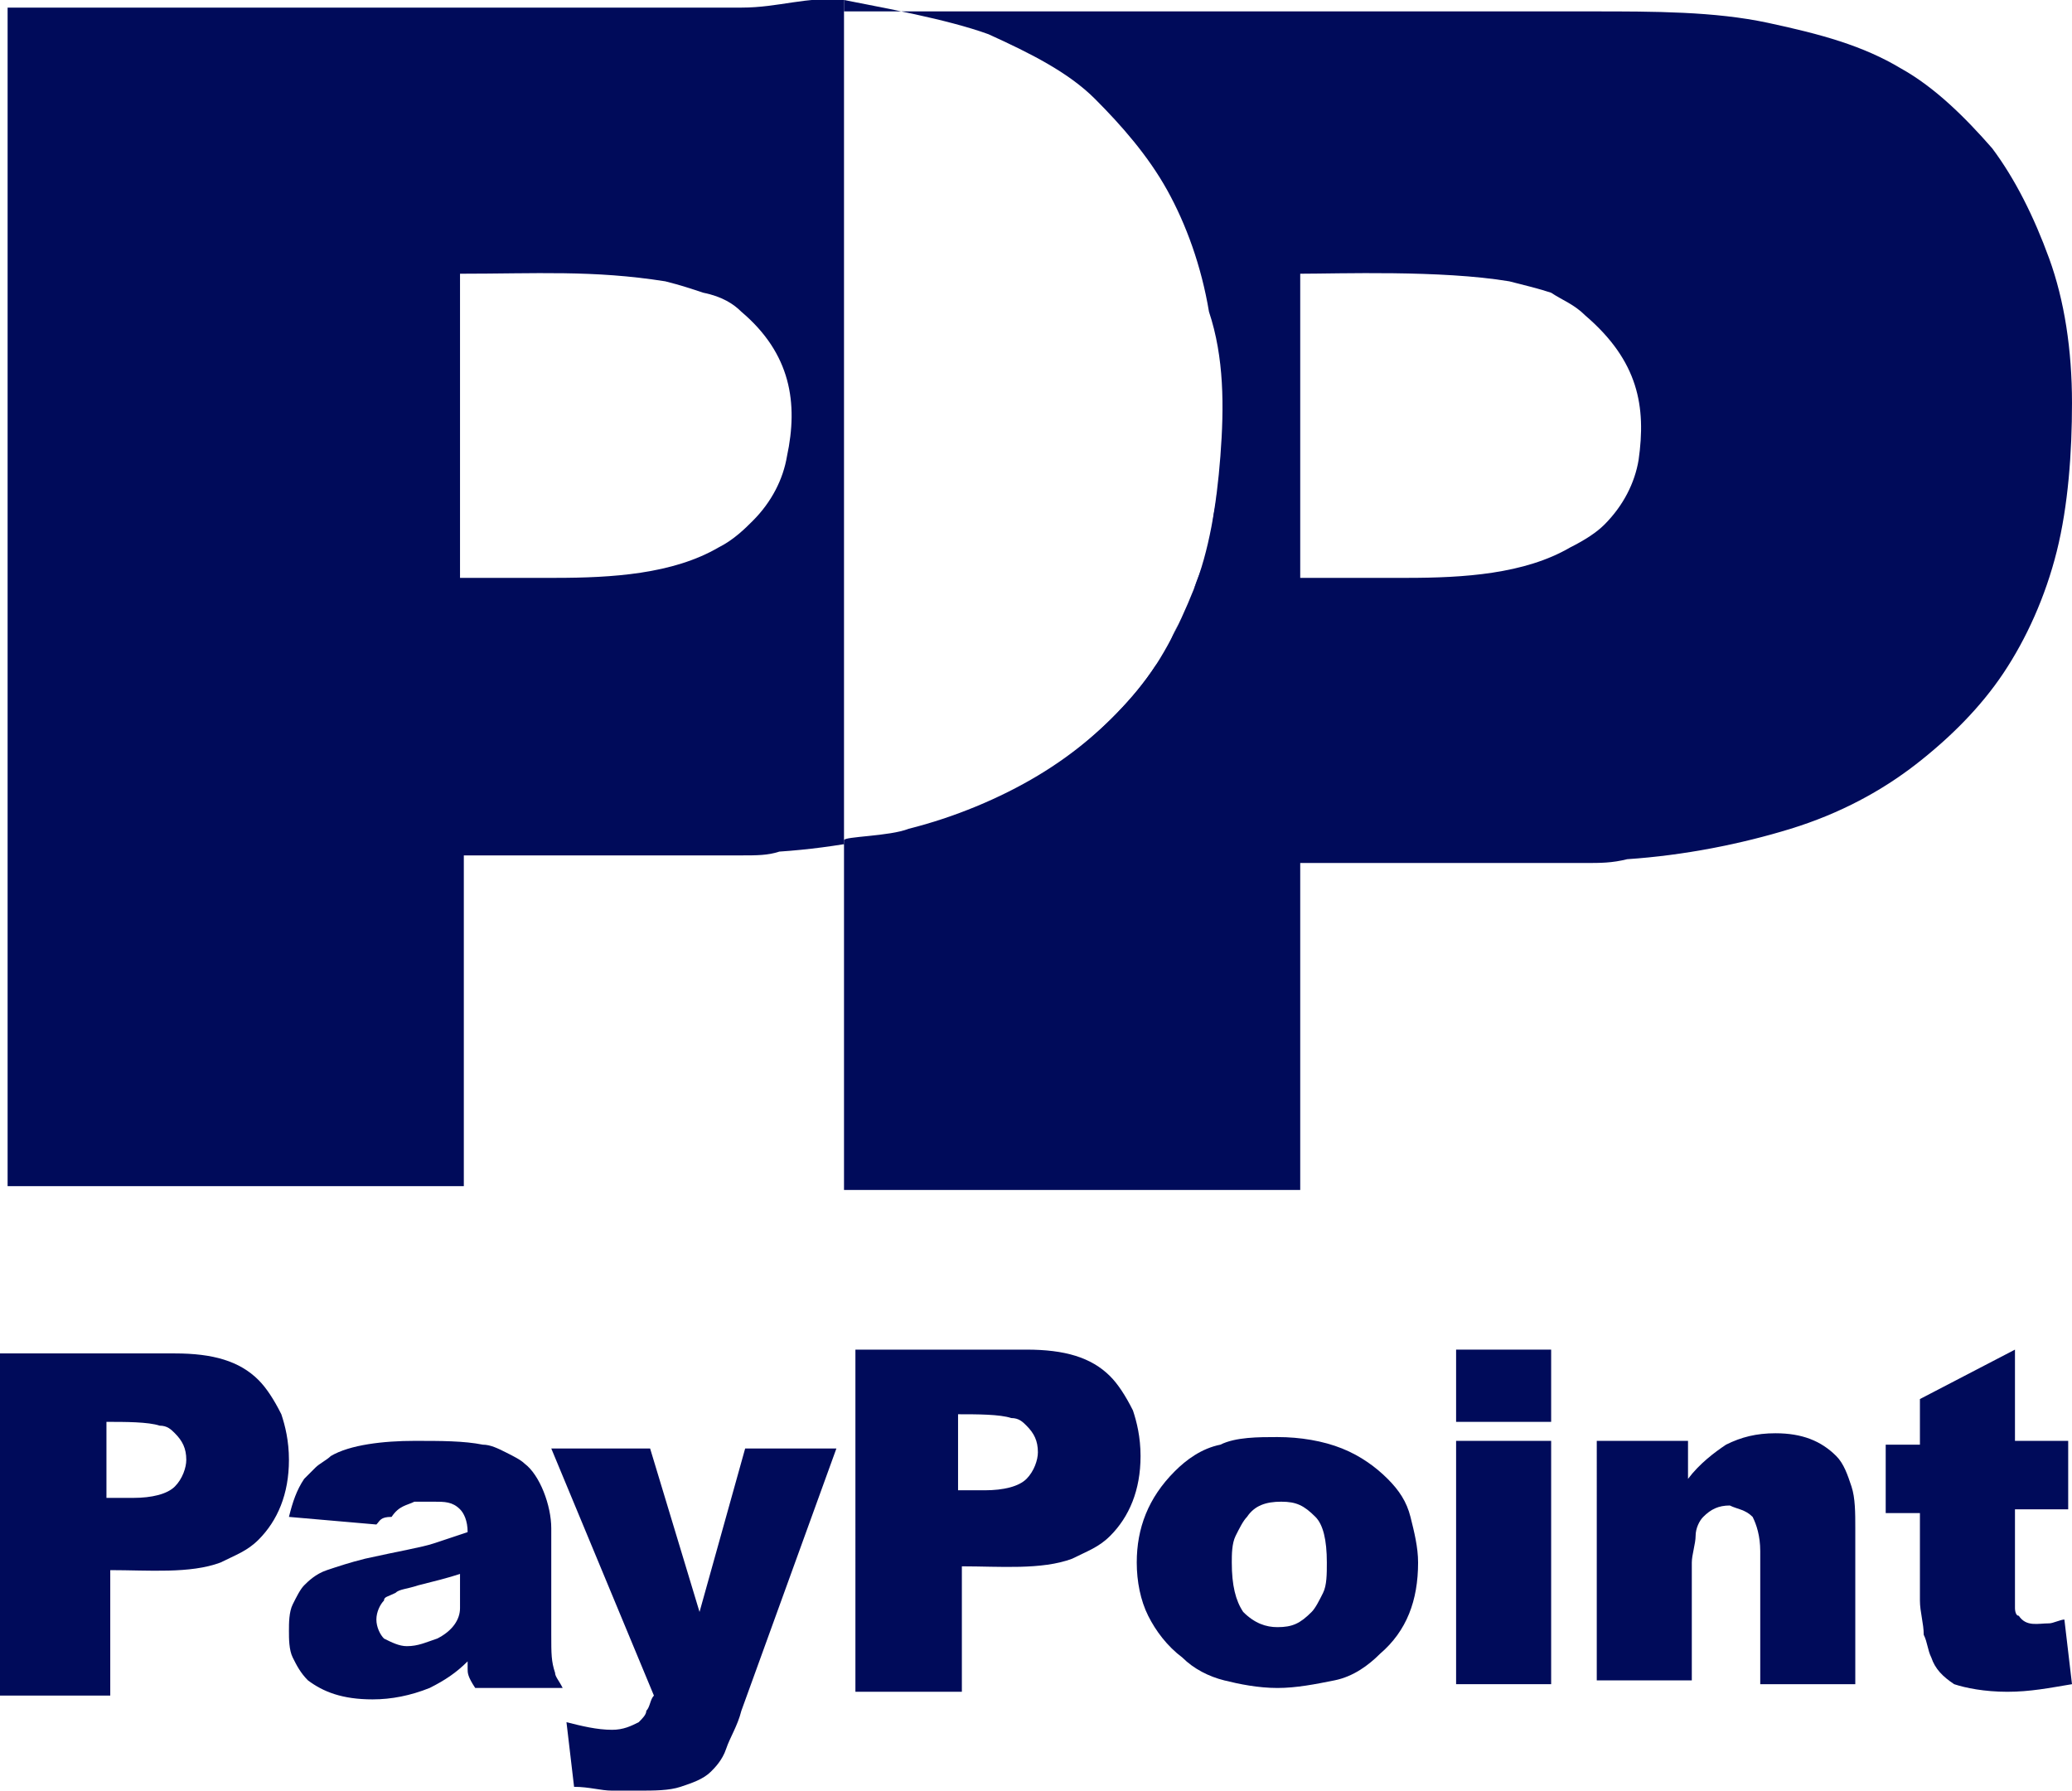
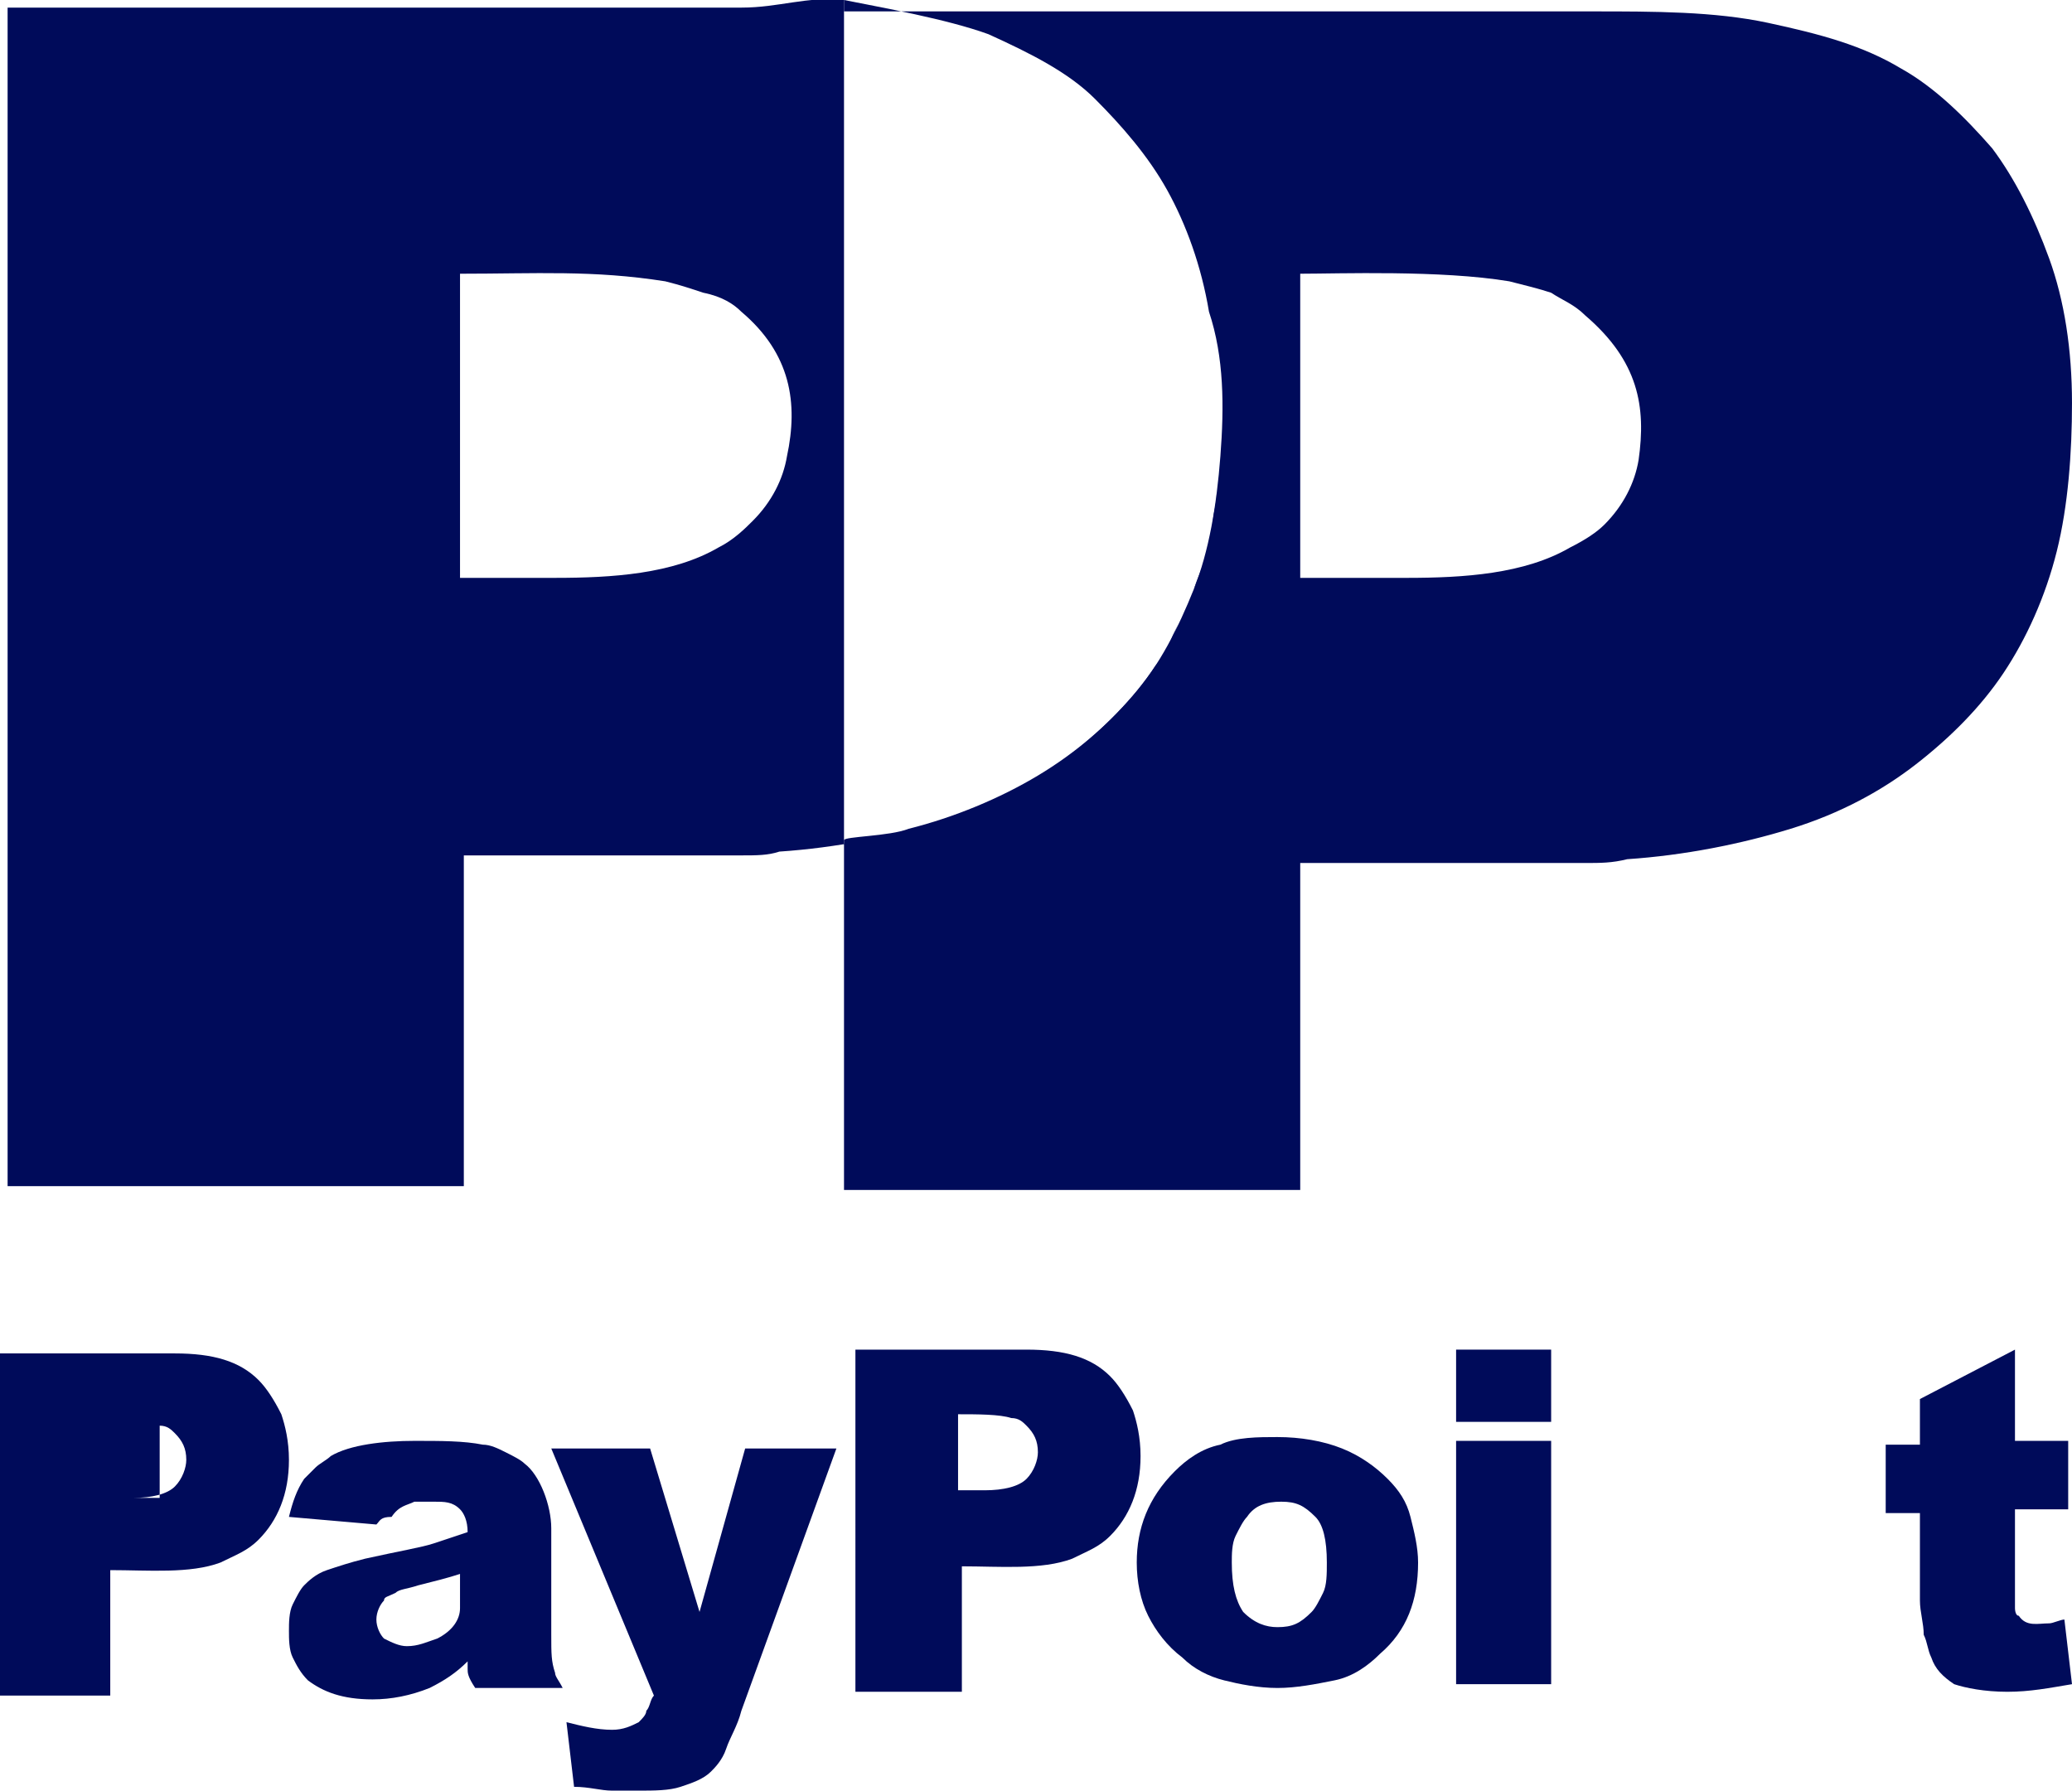
<svg xmlns="http://www.w3.org/2000/svg" version="1.1" id="Layer_1" x="0px" y="0px" width="54.5px" height="47.1px" viewBox="0 0 54.5 47.1" enable-background="new 0 0 54.5 47.1" xml:space="preserve">
  <g>
    <g>
      <g>
        <g>
          <path fill-rule="evenodd" clip-rule="evenodd" fill="#000B5A" d="M31.3,5.9C31.3,5.9,31.3,6,31.3,5.9C31.3,6,31.3,5.9,31.3,5.9z      " />
-           <path fill-rule="evenodd" clip-rule="evenodd" fill="#000B5A" d="M30.9,5.2c0,0,0,0.1,0,0.1C31,5.2,30.9,5.2,30.9,5.2z" />
          <path fill-rule="evenodd" clip-rule="evenodd" fill="#000B5A" d="M31.2,7.6C31.2,7.6,31.2,7.6,31.2,7.6      C31.2,7.6,31.2,7.6,31.2,7.6z" />
          <polygon fill-rule="evenodd" clip-rule="evenodd" fill="#000B5A" points="31.6,6.7 31.6,6.7 31.6,6.7     " />
          <path fill-rule="evenodd" clip-rule="evenodd" fill="#000B5A" d="M32.1,9.3c0,0.2,0,0.4,0.1,0.6C32.1,9.7,32.1,9.5,32.1,9.3z" />
          <path fill-rule="evenodd" clip-rule="evenodd" fill="#000B5A" d="M32.2,10.4c0-0.1,0-0.2,0-0.3c0,0.3,0,0.5,0,0.8      C32.2,10.8,32.2,10.6,32.2,10.4z" />
          <path fill-rule="evenodd" clip-rule="evenodd" fill="#000B5A" d="M32,8.4c0,0.1,0,0.2,0,0.3C32,8.6,32,8.5,32,8.4z" />
          <path fill-rule="evenodd" clip-rule="evenodd" fill="#000B5A" d="M32.2,11.9c0-0.3,0-0.5,0-0.8C32.2,11.4,32.2,11.6,32.2,11.9z" />
          <path fill-rule="evenodd" clip-rule="evenodd" fill="#000B5A" d="M31.7,14.7c-0.1,0.3-0.2,0.5-0.3,0.8      C31.5,15.3,31.6,15,31.7,14.7z" />
          <path fill-rule="evenodd" clip-rule="evenodd" fill="#000B5A" d="M32.1,12.8c0-0.2,0.1-0.5,0.1-0.7      C32.1,12.3,32.1,12.6,32.1,12.8z" />
          <path fill-rule="evenodd" clip-rule="evenodd" fill="#000B5A" d="M31.9,13.8c0.1-0.3,0.1-0.5,0.1-0.8      C32,13.3,31.9,13.5,31.9,13.8z" />
          <path fill-rule="evenodd" clip-rule="evenodd" fill="#000B5A" d="M31,16.4c-0.1,0.2-0.2,0.5-0.3,0.7      C30.8,16.8,30.9,16.6,31,16.4z" />
          <path fill-rule="evenodd" clip-rule="evenodd" fill="#000B5A" d="M29.8,18.4c-0.7,0.8-1.5,1.5-2.5,2.1c-1,0.6-2.2,1.1-3.4,1.4      c-0.5,0.2-1.7,0.2-1.7,0.3V0c-1-0.1-1.7,0.2-2.7,0.2H0.2v31h12v-8.7c2,0,4.8,0,7.3,0c0.4,0,0.7,0,1-0.1c1.5-0.1,3-0.4,4.3-0.8      c1.3-0.4,2.4-1,3.3-1.7c0.9-0.7,1.7-1.5,2.3-2.4c0.1-0.1,0.2-0.3,0.3-0.4C30.4,17.5,30.1,18,29.8,18.4z M20.7,12      c-0.1,0.6-0.4,1.2-0.9,1.7c-0.2,0.2-0.5,0.5-0.9,0.7c-1.2,0.7-2.8,0.8-4.3,0.8h-2.5V7.2c2,0,3.5-0.1,5.4,0.2      c0.4,0.1,0.7,0.2,1,0.3C19,7.8,19.3,8,19.5,8.2C20.8,9.3,21,10.6,20.7,12z" />
-           <path fill-rule="evenodd" clip-rule="evenodd" fill="#000B5A" d="M31.4,15.6c-0.1,0.2-0.2,0.5-0.3,0.7      C31.2,16.1,31.3,15.8,31.4,15.6z" />
          <path fill-rule="evenodd" clip-rule="evenodd" fill="#000B5A" d="M31.7,14.7c0-0.1,0.1-0.3,0.1-0.4c0-0.1,0.1-0.3,0.1-0.4      C31.8,14.2,31.8,14.4,31.7,14.7z" />
        </g>
        <path fill-rule="evenodd" clip-rule="evenodd" fill="#000B5A" d="M53.9,6.8c-0.4-1.1-0.9-2.1-1.5-2.9c-0.7-0.8-1.5-1.6-2.4-2.1     c-1-0.6-2.1-0.9-3.5-1.2c-1.4-0.3-3-0.3-4.6-0.3H22.2v31h12v-8.6c2,0,5,0,7.5,0c0.4,0,0.7,0,1.1-0.1c1.5-0.1,3-0.4,4.3-0.8     c1.3-0.4,2.4-1,3.3-1.7c0.9-0.7,1.7-1.5,2.3-2.4c0.6-0.9,1.1-2,1.4-3.2c0.3-1.2,0.4-2.6,0.4-3.9C54.5,9.2,54.3,7.9,53.9,6.8z      M32.1,12c-0.1,1.3-0.3,2.5-0.7,3.5s-0.9,2-1.6,2.8c-0.7,0.8-1.5,1.5-2.5,2.1c-1,0.6-2.2,1.1-3.4,1.4c-0.5,0.2-1.7,0.2-1.7,0.3V0     c1,0.2,2.7,0.5,3.8,0.9c1.1,0.5,2.1,1,2.8,1.7s1.4,1.5,1.9,2.4c0.5,0.9,0.9,2,1.1,3.2C32.2,9.4,32.2,10.7,32.1,12z M43.1,12.1     c-0.1,0.6-0.4,1.2-0.9,1.7c-0.2,0.2-0.5,0.4-0.9,0.6c-1.2,0.7-2.8,0.8-4.3,0.8h-2.8v-8c1,0,3.7-0.1,5.5,0.2     c0.4,0.1,0.8,0.2,1.1,0.3c0.3,0.2,0.6,0.3,0.9,0.6C43.1,9.5,43.3,10.7,43.1,12.1z" />
      </g>
      <g>
-         <path fill-rule="evenodd" clip-rule="evenodd" fill="#000B5A" d="M0,35.6h4.6c1,0,1.7,0.2,2.2,0.7c0.2,0.2,0.4,0.5,0.6,0.9     c0.1,0.3,0.2,0.7,0.2,1.2c0,0.9-0.3,1.6-0.8,2.1c-0.3,0.3-0.6,0.4-1,0.6c-0.8,0.3-1.9,0.2-2.9,0.2v3.3H0V35.6z M2.8,39.4h0.7     c0.5,0,0.9-0.1,1.1-0.3c0.2-0.2,0.3-0.5,0.3-0.7c0-0.3-0.1-0.5-0.3-0.7c-0.1-0.1-0.2-0.2-0.4-0.2c-0.3-0.1-0.9-0.1-1.4-0.1V39.4z     " />
+         <path fill-rule="evenodd" clip-rule="evenodd" fill="#000B5A" d="M0,35.6h4.6c1,0,1.7,0.2,2.2,0.7c0.2,0.2,0.4,0.5,0.6,0.9     c0.1,0.3,0.2,0.7,0.2,1.2c0,0.9-0.3,1.6-0.8,2.1c-0.3,0.3-0.6,0.4-1,0.6c-0.8,0.3-1.9,0.2-2.9,0.2v3.3H0V35.6z M2.8,39.4h0.7     c0.5,0,0.9-0.1,1.1-0.3c0.2-0.2,0.3-0.5,0.3-0.7c0-0.3-0.1-0.5-0.3-0.7c-0.1-0.1-0.2-0.2-0.4-0.2V39.4z     " />
        <path fill-rule="evenodd" clip-rule="evenodd" fill="#000B5A" d="M7.6,39.9c0.1-0.4,0.2-0.7,0.4-1c0.1-0.1,0.2-0.2,0.3-0.3     s0.3-0.2,0.4-0.3c0.5-0.3,1.4-0.4,2.2-0.4c0.7,0,1.3,0,1.8,0.1c0.2,0,0.4,0.1,0.6,0.2c0.2,0.1,0.4,0.2,0.5,0.3     c0.4,0.3,0.7,1.1,0.7,1.7v2.8c0,0.5,0,0.7,0.1,1c0,0.1,0.1,0.2,0.2,0.4h-2.3c-0.2-0.3-0.2-0.4-0.2-0.5c0-0.1,0-0.1,0-0.2     c-0.3,0.3-0.6,0.5-1,0.7c-0.5,0.2-1,0.3-1.5,0.3c-0.8,0-1.3-0.2-1.7-0.5c-0.2-0.2-0.3-0.4-0.4-0.6c-0.1-0.2-0.1-0.5-0.1-0.7     c0-0.2,0-0.5,0.1-0.7c0.1-0.2,0.2-0.4,0.3-0.5s0.3-0.3,0.6-0.4c0.3-0.1,0.6-0.2,1-0.3c0.9-0.2,1.5-0.3,1.8-0.4     c0.3-0.1,0.6-0.2,0.9-0.3c0-0.3-0.1-0.5-0.2-0.6c-0.2-0.2-0.4-0.2-0.7-0.2c-0.2,0-0.4,0-0.5,0c-0.2,0.1-0.4,0.1-0.6,0.4     C10,39.9,10,40,9.9,40.1L7.6,39.9z M12.1,41.4c-0.3,0.1-0.7,0.2-1.1,0.3c-0.3,0.1-0.5,0.1-0.6,0.2c-0.2,0.1-0.3,0.1-0.3,0.2     c-0.1,0.1-0.2,0.3-0.2,0.5c0,0.2,0.1,0.4,0.2,0.5c0.2,0.1,0.4,0.2,0.6,0.2c0.3,0,0.5-0.1,0.8-0.2c0.4-0.2,0.6-0.5,0.6-0.8     C12.1,42,12.1,41.7,12.1,41.4z" />
        <path fill-rule="evenodd" clip-rule="evenodd" fill="#000B5A" d="M14.5,38.1h2.6l1.3,4.3l1.2-4.3h2.4l-2.5,6.9     c-0.1,0.4-0.3,0.7-0.4,1c-0.1,0.3-0.3,0.5-0.4,0.6c-0.2,0.2-0.5,0.3-0.8,0.4c-0.3,0.1-0.7,0.1-1.1,0.1c-0.2,0-0.4,0-0.7,0     c-0.3,0-0.6-0.1-1-0.1l-0.2-1.7c0.4,0.1,0.8,0.2,1.2,0.2c0.3,0,0.5-0.1,0.7-0.2c0.1-0.1,0.2-0.2,0.2-0.3c0.1-0.1,0.1-0.3,0.2-0.4     L14.5,38.1z" />
        <path fill-rule="evenodd" clip-rule="evenodd" fill="#000B5A" d="M22.4,35.5H27c1,0,1.7,0.2,2.2,0.7c0.2,0.2,0.4,0.5,0.6,0.9     c0.1,0.3,0.2,0.7,0.2,1.2c0,0.9-0.3,1.6-0.8,2.1c-0.3,0.3-0.6,0.4-1,0.6c-0.8,0.3-1.9,0.2-2.9,0.2v3.3h-2.8V35.5z M25.2,39.2h0.7     c0.5,0,0.9-0.1,1.1-0.3c0.2-0.2,0.3-0.5,0.3-0.7c0-0.3-0.1-0.5-0.3-0.7c-0.1-0.1-0.2-0.2-0.4-0.2c-0.3-0.1-0.9-0.1-1.4-0.1V39.2z     " />
        <path fill-rule="evenodd" clip-rule="evenodd" fill="#000B5A" d="M30.9,38.7c0.3-0.3,0.7-0.6,1.2-0.7c0.4-0.2,1-0.2,1.5-0.2     c0.6,0,1.2,0.1,1.7,0.3c0.5,0.2,0.9,0.5,1.2,0.8c0.3,0.3,0.5,0.6,0.6,1c0.1,0.4,0.2,0.8,0.2,1.2c0,1-0.3,1.8-1,2.4     c-0.3,0.3-0.7,0.6-1.2,0.7s-1,0.2-1.5,0.2c-0.5,0-1-0.1-1.4-0.2c-0.4-0.1-0.8-0.3-1.1-0.6c-0.4-0.3-0.7-0.7-0.9-1.1     s-0.3-0.9-0.3-1.4C29.9,40.2,30.2,39.4,30.9,38.7z M32.7,42.4c0.3,0.3,0.6,0.4,0.9,0.4c0.4,0,0.6-0.1,0.9-0.4     c0.1-0.1,0.2-0.3,0.3-0.5c0.1-0.2,0.1-0.5,0.1-0.8c0-0.6-0.1-1-0.3-1.2c-0.3-0.3-0.5-0.4-0.9-0.4c-0.4,0-0.7,0.1-0.9,0.4     c-0.1,0.1-0.2,0.3-0.3,0.5c-0.1,0.2-0.1,0.5-0.1,0.7C32.4,41.7,32.5,42.1,32.7,42.4z" />
-         <path fill-rule="evenodd" clip-rule="evenodd" fill="#000B5A" d="M42.1,37.9h2.3v1c0.3-0.4,0.7-0.7,1-0.9     c0.4-0.2,0.8-0.3,1.3-0.3c0.7,0,1.2,0.2,1.6,0.6c0.2,0.2,0.3,0.5,0.4,0.8s0.1,0.7,0.1,1.1v4.1h-2.5v-3.5c0-0.4-0.1-0.7-0.2-0.9     c-0.2-0.2-0.4-0.2-0.6-0.3c-0.3,0-0.5,0.1-0.7,0.3c-0.1,0.1-0.2,0.3-0.2,0.5c0,0.2-0.1,0.5-0.1,0.7v3.1h-2.5V37.9z" />
        <path fill-rule="evenodd" clip-rule="evenodd" fill="#000B5A" d="M53,35.5v2.4h1.4v1.8H53V42c0,0.1,0,0.3,0,0.3s0,0.2,0.1,0.2     c0.2,0.3,0.5,0.2,0.8,0.2c0.1,0,0.3-0.1,0.4-0.1l0.2,1.7c-0.6,0.1-1.1,0.2-1.7,0.2c-0.6,0-1.1-0.1-1.4-0.2     c-0.3-0.2-0.5-0.4-0.6-0.7c-0.1-0.2-0.1-0.4-0.2-0.6c0-0.3-0.1-0.6-0.1-0.9v-2.3h-0.9v-1.8h0.9v-1.2L53,35.5z" />
        <rect x="38.3" y="37.9" fill-rule="evenodd" clip-rule="evenodd" fill="#000B5A" width="2.5" height="6.4" />
        <rect x="38.3" y="35.5" fill-rule="evenodd" clip-rule="evenodd" fill="#000B5A" width="2.5" height="1.9" />
      </g>
    </g>
  </g>
</svg>